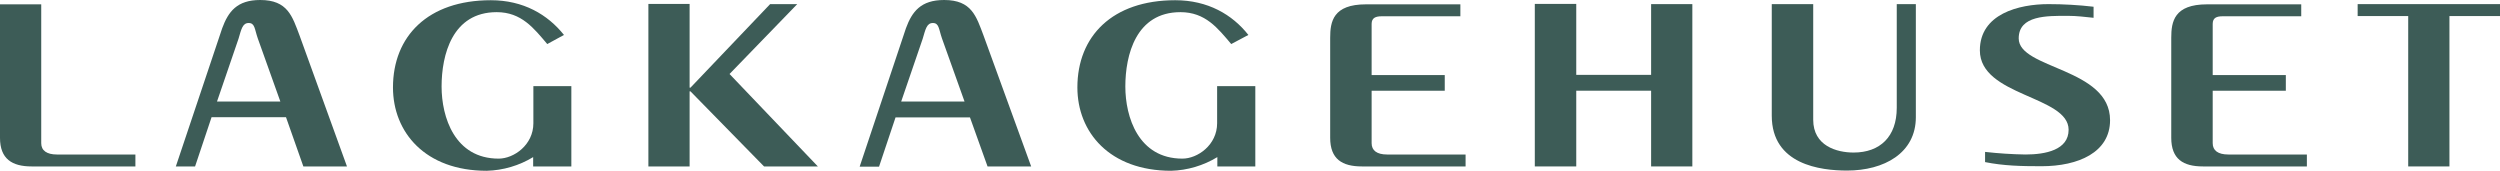
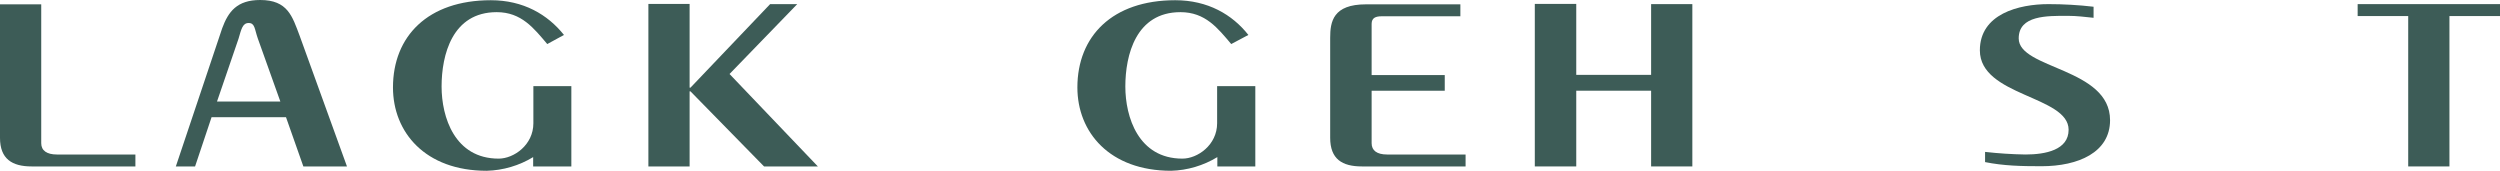
<svg xmlns="http://www.w3.org/2000/svg" id="Layer_1" x="0px" y="0px" viewBox="0 0 1152.1 78.6" style="enable-background:new 0 0 1152.1 78.6;" xml:space="preserve">
  <style type="text/css">	.st0{fill:#3D5C57;}</style>
  <path class="st0" d="M129.2,46.8l-10.4-29.1c-1.5-4.3-1.3-7.1-4.2-7.1s-3.4,3-4.7,7.3L100,46.8H129.2z M81,76.8L102.4,13 c2.8-7.6,6.8-13,17.5-13c12.7,0,14.8,7.5,18.2,16.5l21.8,60.2h-20.1l-8-22.7H97.5l-7.6,22.7H81z" />
  <path class="st0" d="M252.2,20.3C246,13,240.3,5.6,228.9,5.6c-20.5,0-25.4,19.7-25.4,34.3c0,14,6,33.2,26.3,33.2c7,0,16-6.3,16-16.3 V39.7h17.5v37h-17.6v-4.3c-6.4,3.9-13.8,6.1-21.4,6.3c-28.4,0-43.2-17.8-43.2-38.4c0-23.6,16.1-40.2,45.1-40.2 c15,0,26.2,6.6,33.7,16L252.2,20.3z" />
  <polygon class="st0" points="298.8,76.7 298.8,1.8 317.8,1.8 317.8,40.4 318.2,40.4 354.9,1.9 367.4,1.9 336.2,34.1 376.9,76.7  352.1,76.7 318.2,42.1 317.8,42.1 317.8,76.7 " />
-   <path class="st0" d="M444.5,46.8l-10.4-29.1c-1.5-4.3-1.3-7.1-4.2-7.1s-3.4,3-4.7,7.3l-9.9,28.9H444.5z M396.2,76.7L417.5,13 c2.8-7.6,6.8-13,17.6-13c12.7,0,14.8,7.5,18.2,16.5l21.9,60.2h-20.1L447,54.1h-34.3l-7.6,22.7H396.2z" />
  <path class="st0" d="M567.4,20.3C561.2,13,555.5,5.6,544,5.6c-20.5,0-25.4,19.7-25.4,34.3c0,14,6,33.2,26.3,33.2c7,0,16-6.3,16-16.3 V39.7h17.6v37H561v-4.3c-6.4,3.9-13.8,6.1-21.3,6.3c-28.4,0-43.2-17.8-43.2-38.4c0-23.6,16.1-40.2,45.1-40.2c15,0,26.3,6.6,33.7,16 L567.4,20.3z" />
  <path class="st0" d="M673,7.5h-36.2c-2.8,0-4.7,0.7-4.7,3.5v23.6h33.7v7.2h-33.7V66c0,3.4,2.5,5.2,7.1,5.2h36.2v5.5h-47.8 c-9.1,0-14.6-3.4-14.6-13.2V17.4c0-7.4,1.3-15.4,16.5-15.4H673V7.5z" />
  <polygon class="st0" points="707.3,76.7 707.3,1.8 726.4,1.8 726.4,34.5 760.9,34.5 760.9,1.9 779.9,1.9 779.9,76.7 760.9,76.7  760.9,41.8 726.4,41.8 726.4,76.7 " />
-   <path class="st0" d="M835.6,1.9v53.3c0,12,10.8,15.1,18.6,15.1c12.2,0,19.9-7.3,19.9-20.6V1.9h8.8v52.1c0,16.6-14.7,24.6-31.7,24.6 c-12.2,0-34.7-2.7-34.7-25.3V1.9H835.6z" />
  <path class="st0" d="M914.8,70c6.2,0.7,12.4,1.1,18.6,1.2c9.3,0,19.9-2.1,19.9-11.4c0-15.7-40.9-15.4-40.9-36.6 c0-16.8,18-21.3,31.6-21.3c6.9,0,13.9,0.4,20.8,1.2v5.1c-4-0.4-7.6-0.9-11.9-0.9c-9.5,0-22.6-0.3-22.6,10.4 c0,14.2,42.1,13.5,42.1,37.7c0,14.8-14.6,21.2-31.6,21.2c-9.5,0-17.5-0.2-26-1.9L914.8,70z" />
-   <path class="st0" d="M1060.5,7.5h-36.2c-2.8,0-4.6,0.7-4.6,3.5v23.6h33.7v7.2h-33.7V66c0,3.4,2.5,5.2,7.2,5.2h36.2v5.5h-47.9 c-9.1,0-14.6-3.4-14.6-13.2V17.4c0-7.4,1.3-15.4,16.5-15.4h43.4L1060.5,7.5z" />
  <polygon class="st0" points="1086.5,1.9 1152.1,1.9 1152.1,7.4 1128.8,7.4 1128.8,76.7 1109.8,76.7 1109.8,7.4 1086.5,7.4 " />
  <path class="st0" d="M19,66V2H0v61.5c0,9.7,5.5,13.2,14.6,13.2h47.8v-5.5H26.2C21.6,71.2,19,69.4,19,66" />
</svg>